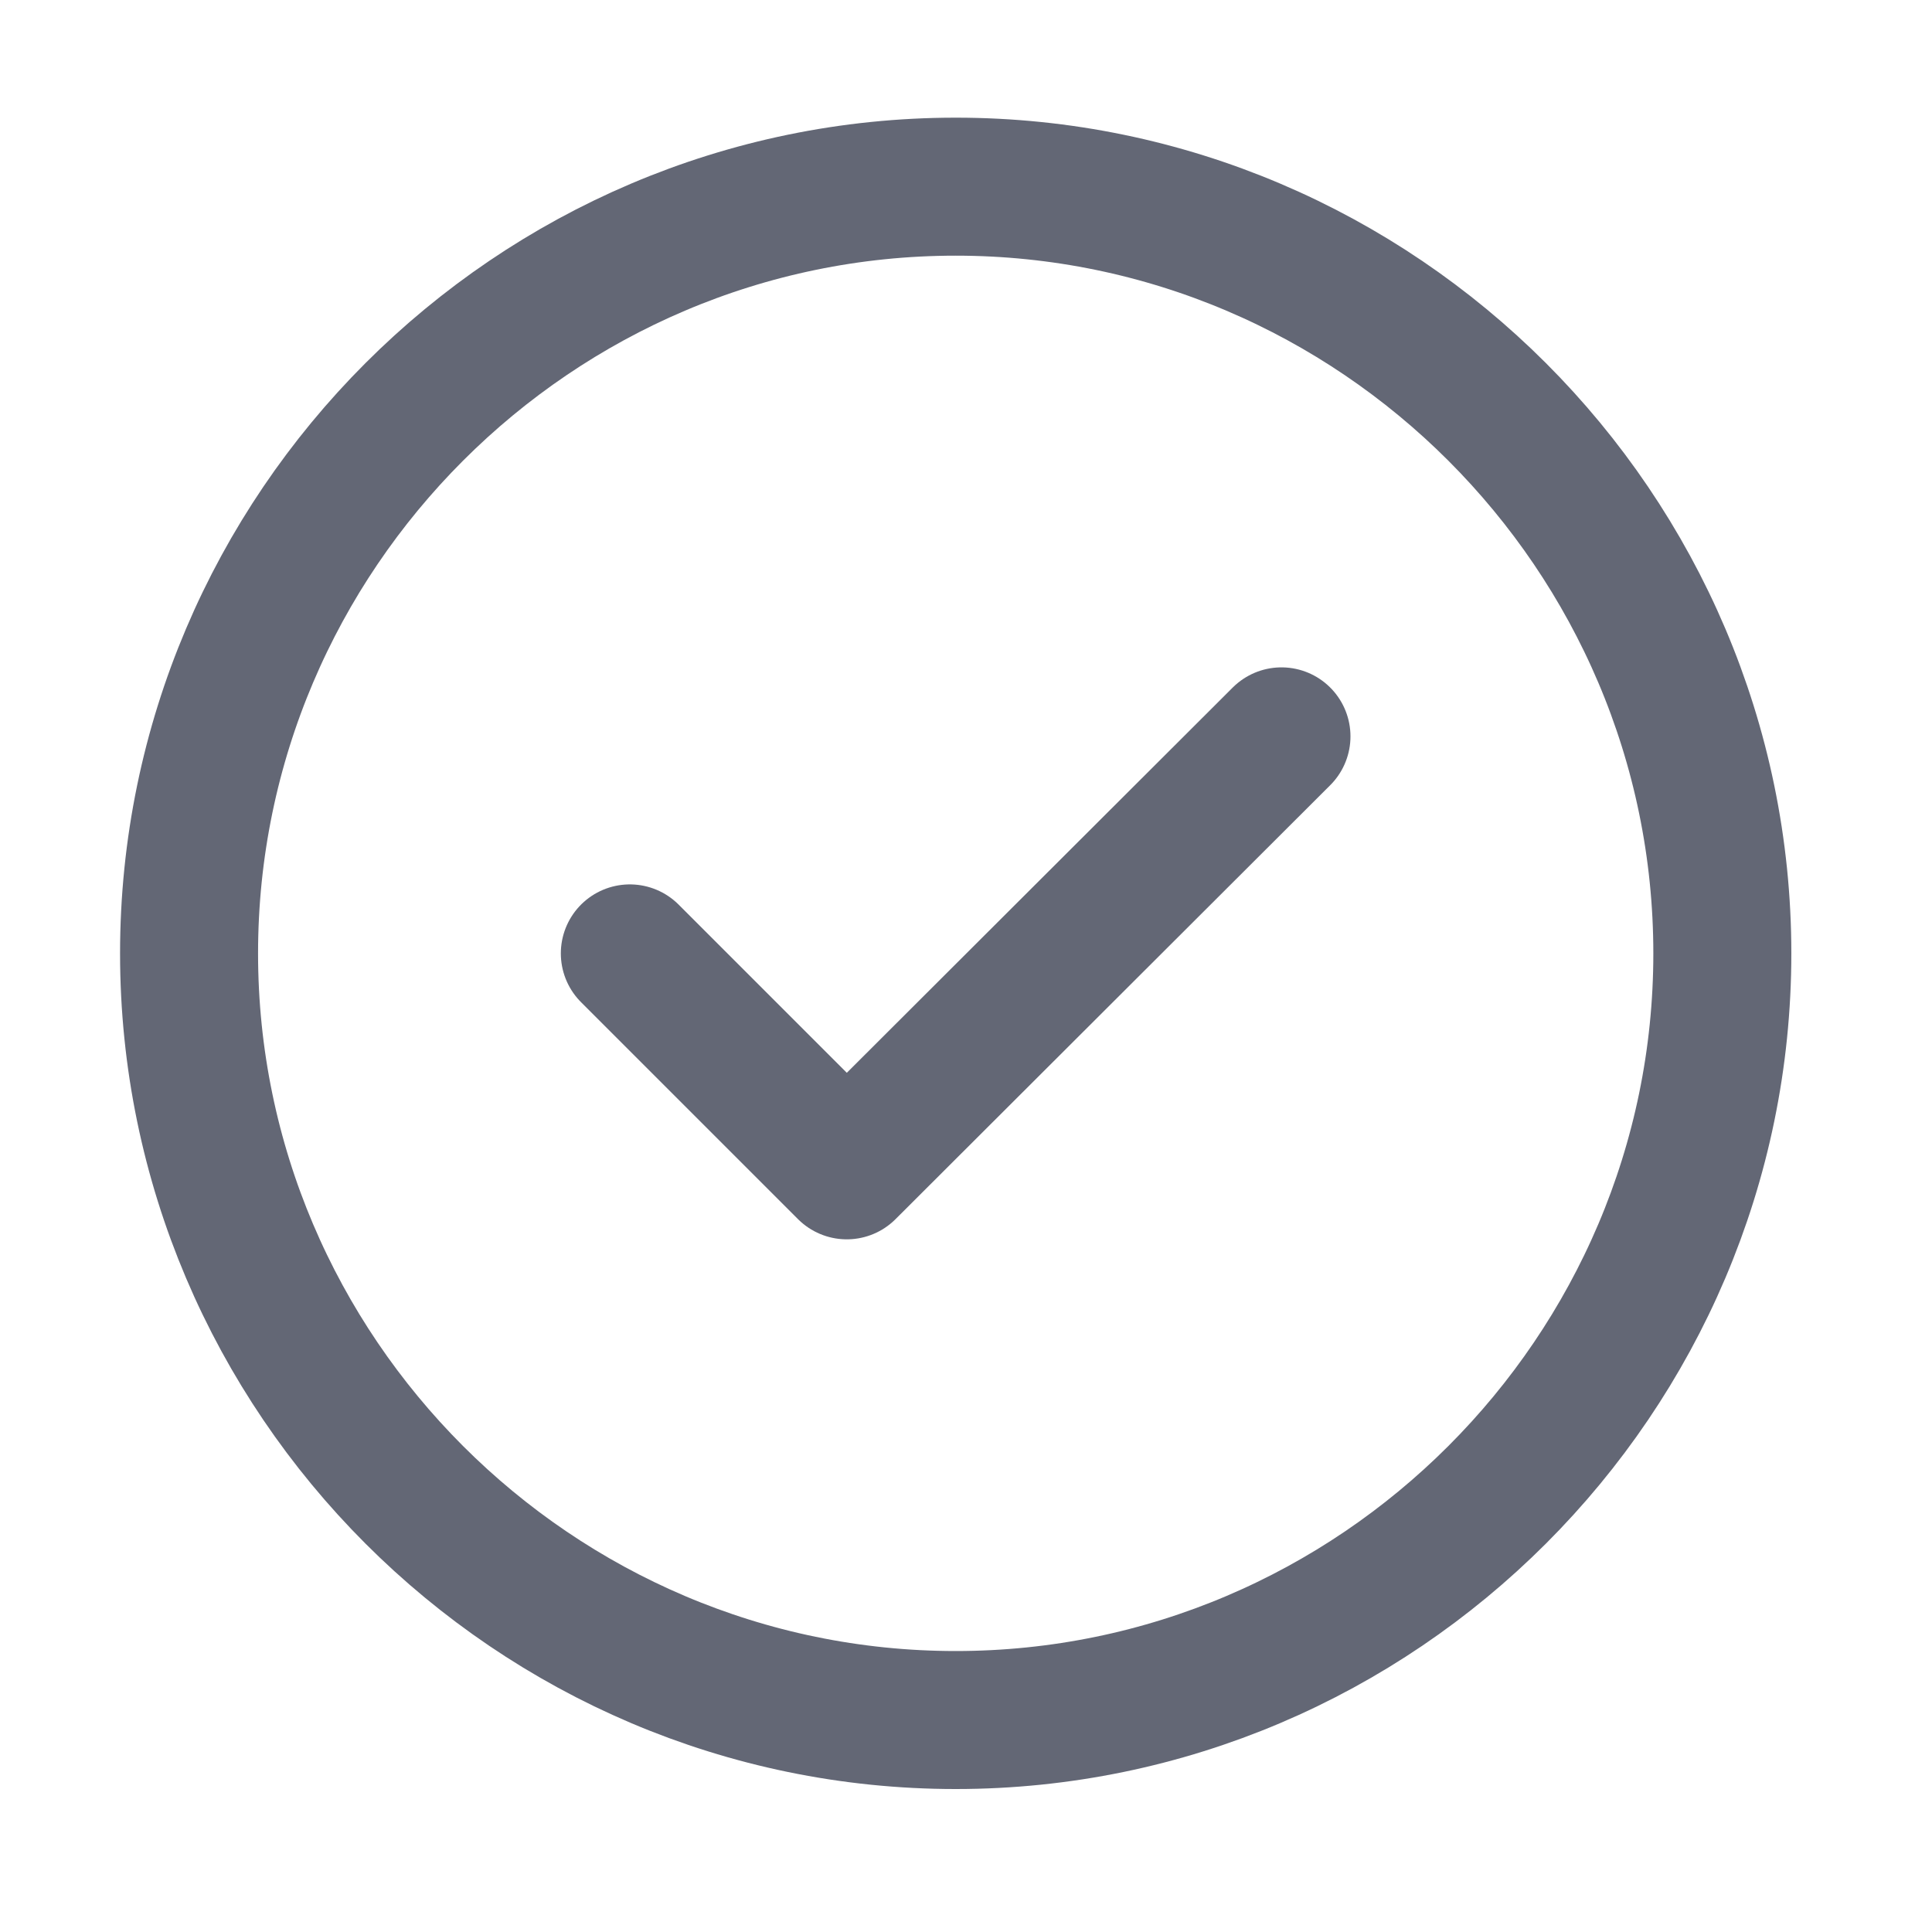
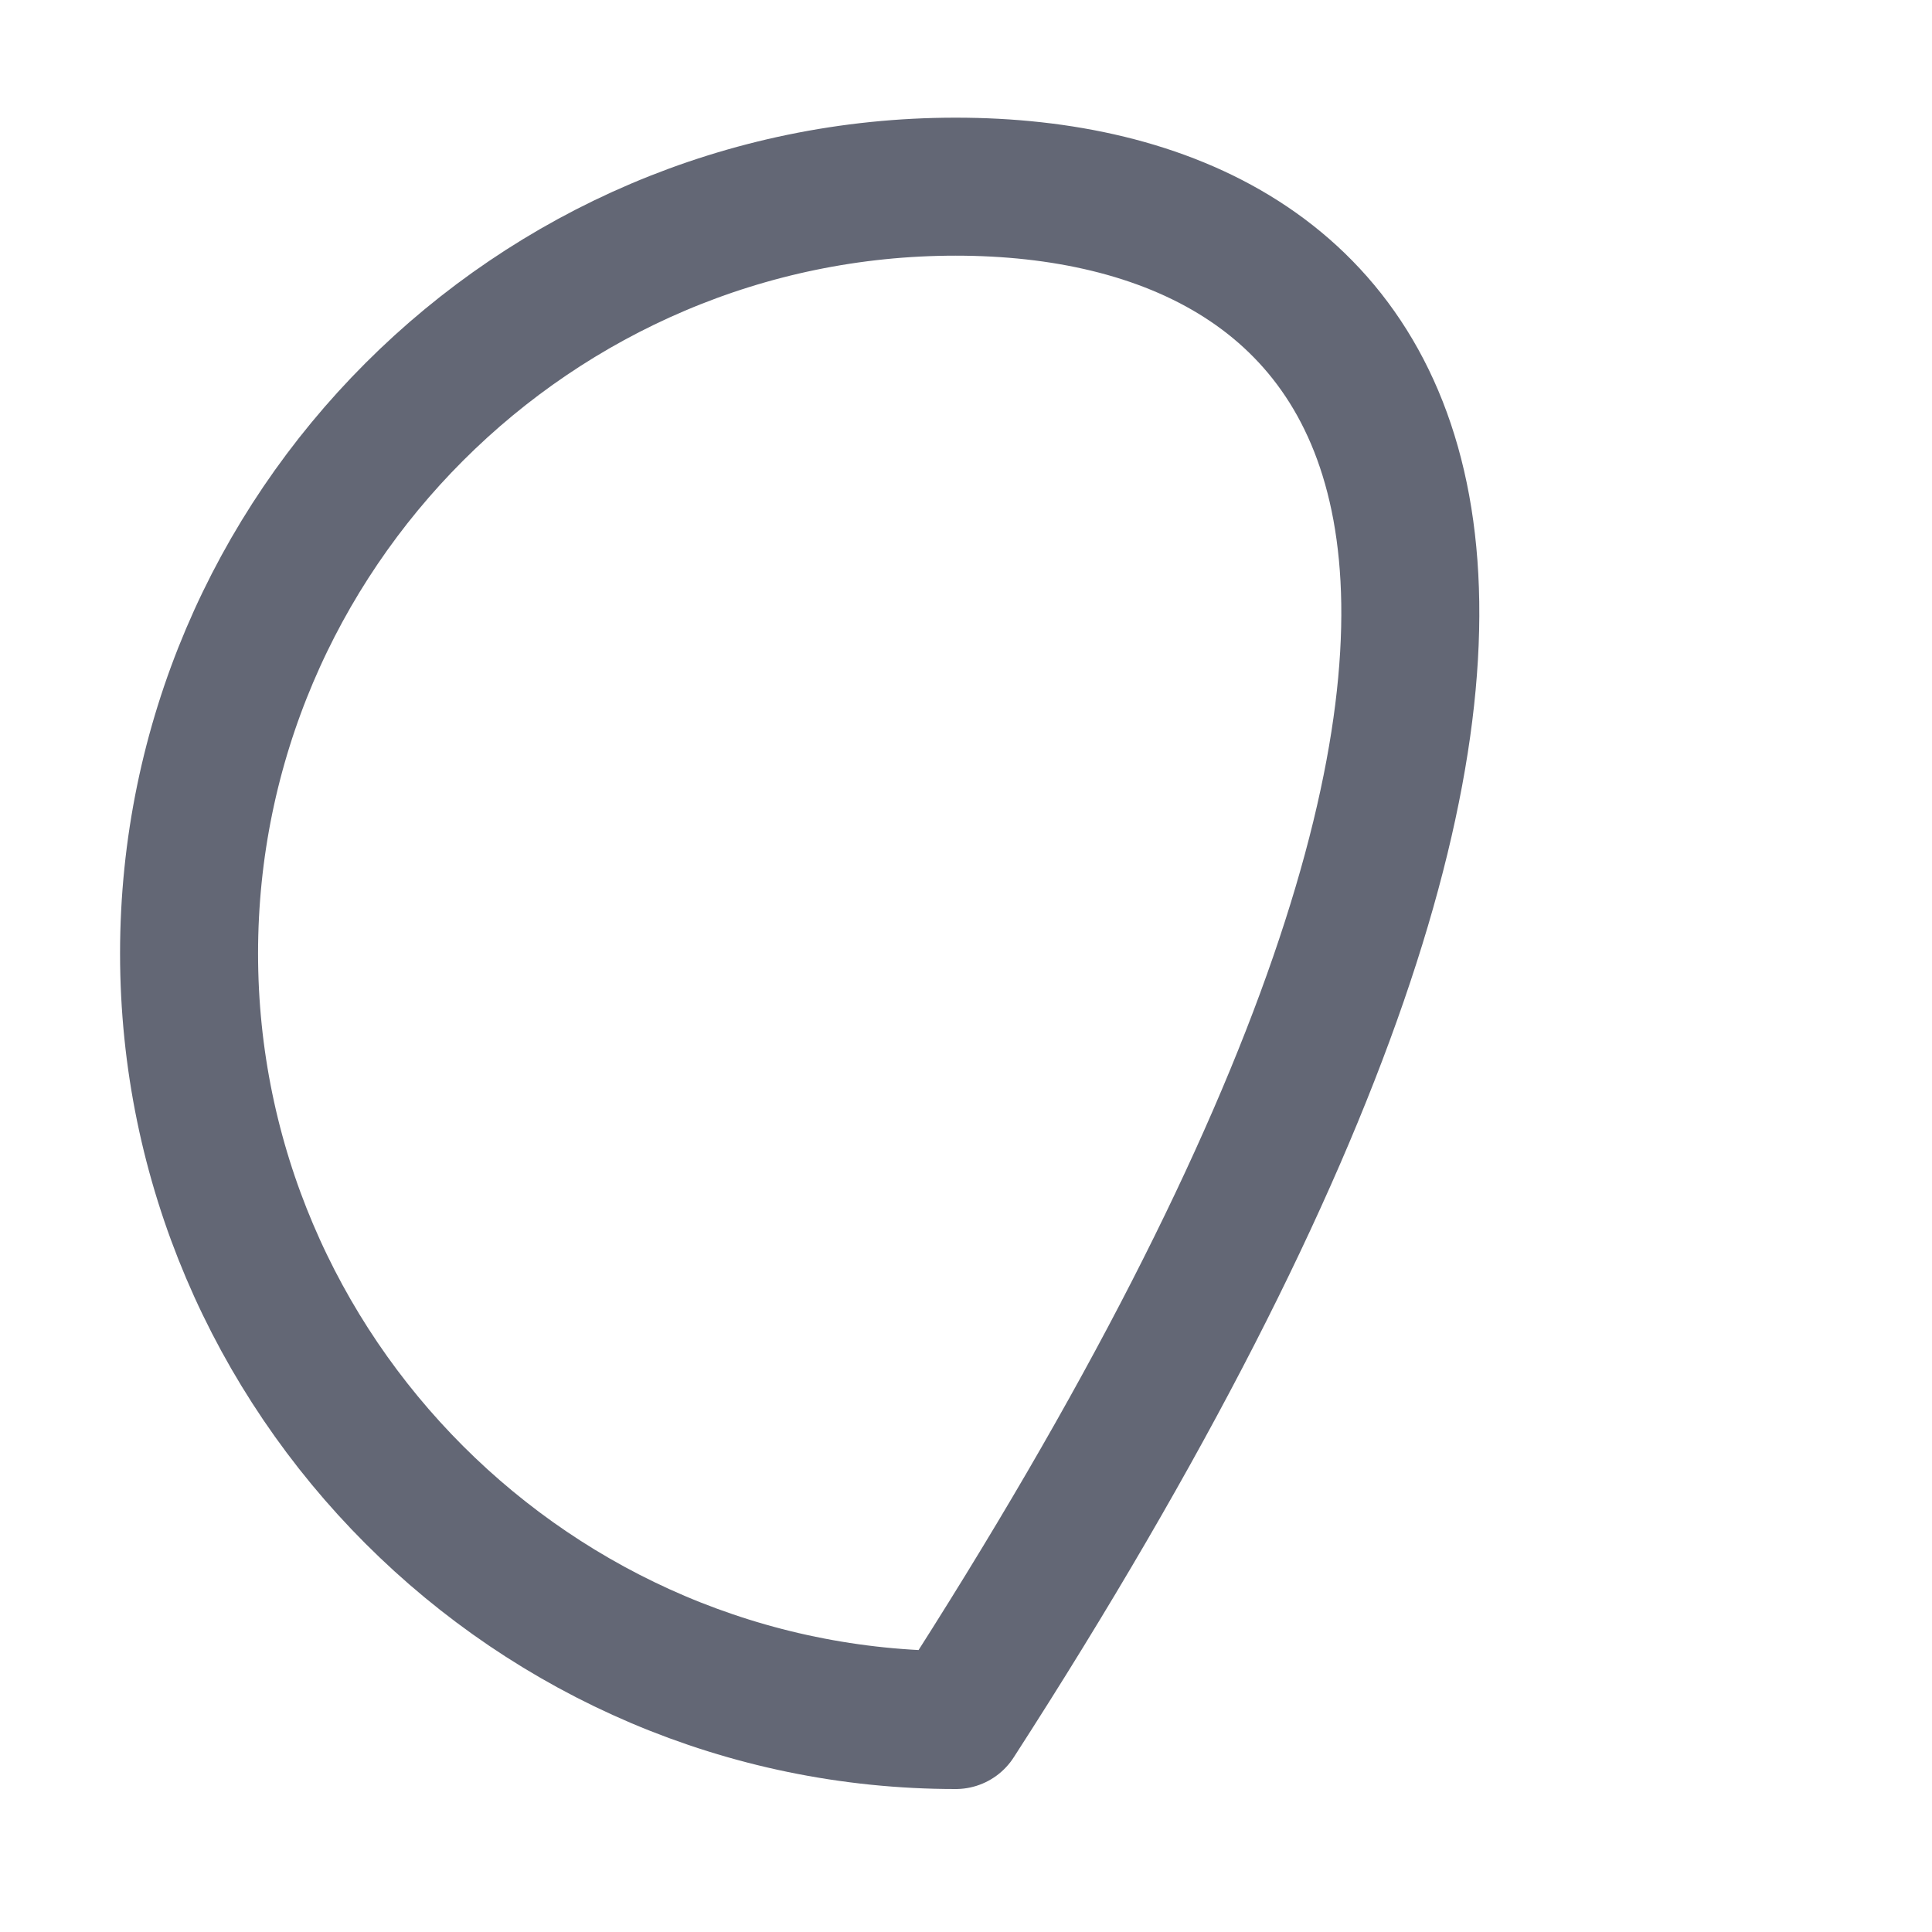
<svg xmlns="http://www.w3.org/2000/svg" width="21" height="21" viewBox="0 0 21 21" fill="none">
-   <path d="M10.388 18.696C14.971 18.696 18.721 14.946 18.721 10.363C18.721 5.779 14.971 2.029 10.388 2.029C5.805 2.029 2.055 5.779 2.055 10.363C2.055 14.946 5.805 18.696 10.388 18.696Z" stroke="#636775" stroke-width="1.5" stroke-linecap="round" stroke-linejoin="round" />
-   <path d="M6.846 10.363L9.204 12.721L13.929 8.004" stroke="#636775" stroke-width="1.5" stroke-linecap="round" stroke-linejoin="round" />
+   <path d="M10.388 18.696C18.721 5.779 14.971 2.029 10.388 2.029C5.805 2.029 2.055 5.779 2.055 10.363C2.055 14.946 5.805 18.696 10.388 18.696Z" stroke="#636775" stroke-width="1.5" stroke-linecap="round" stroke-linejoin="round" />
</svg>